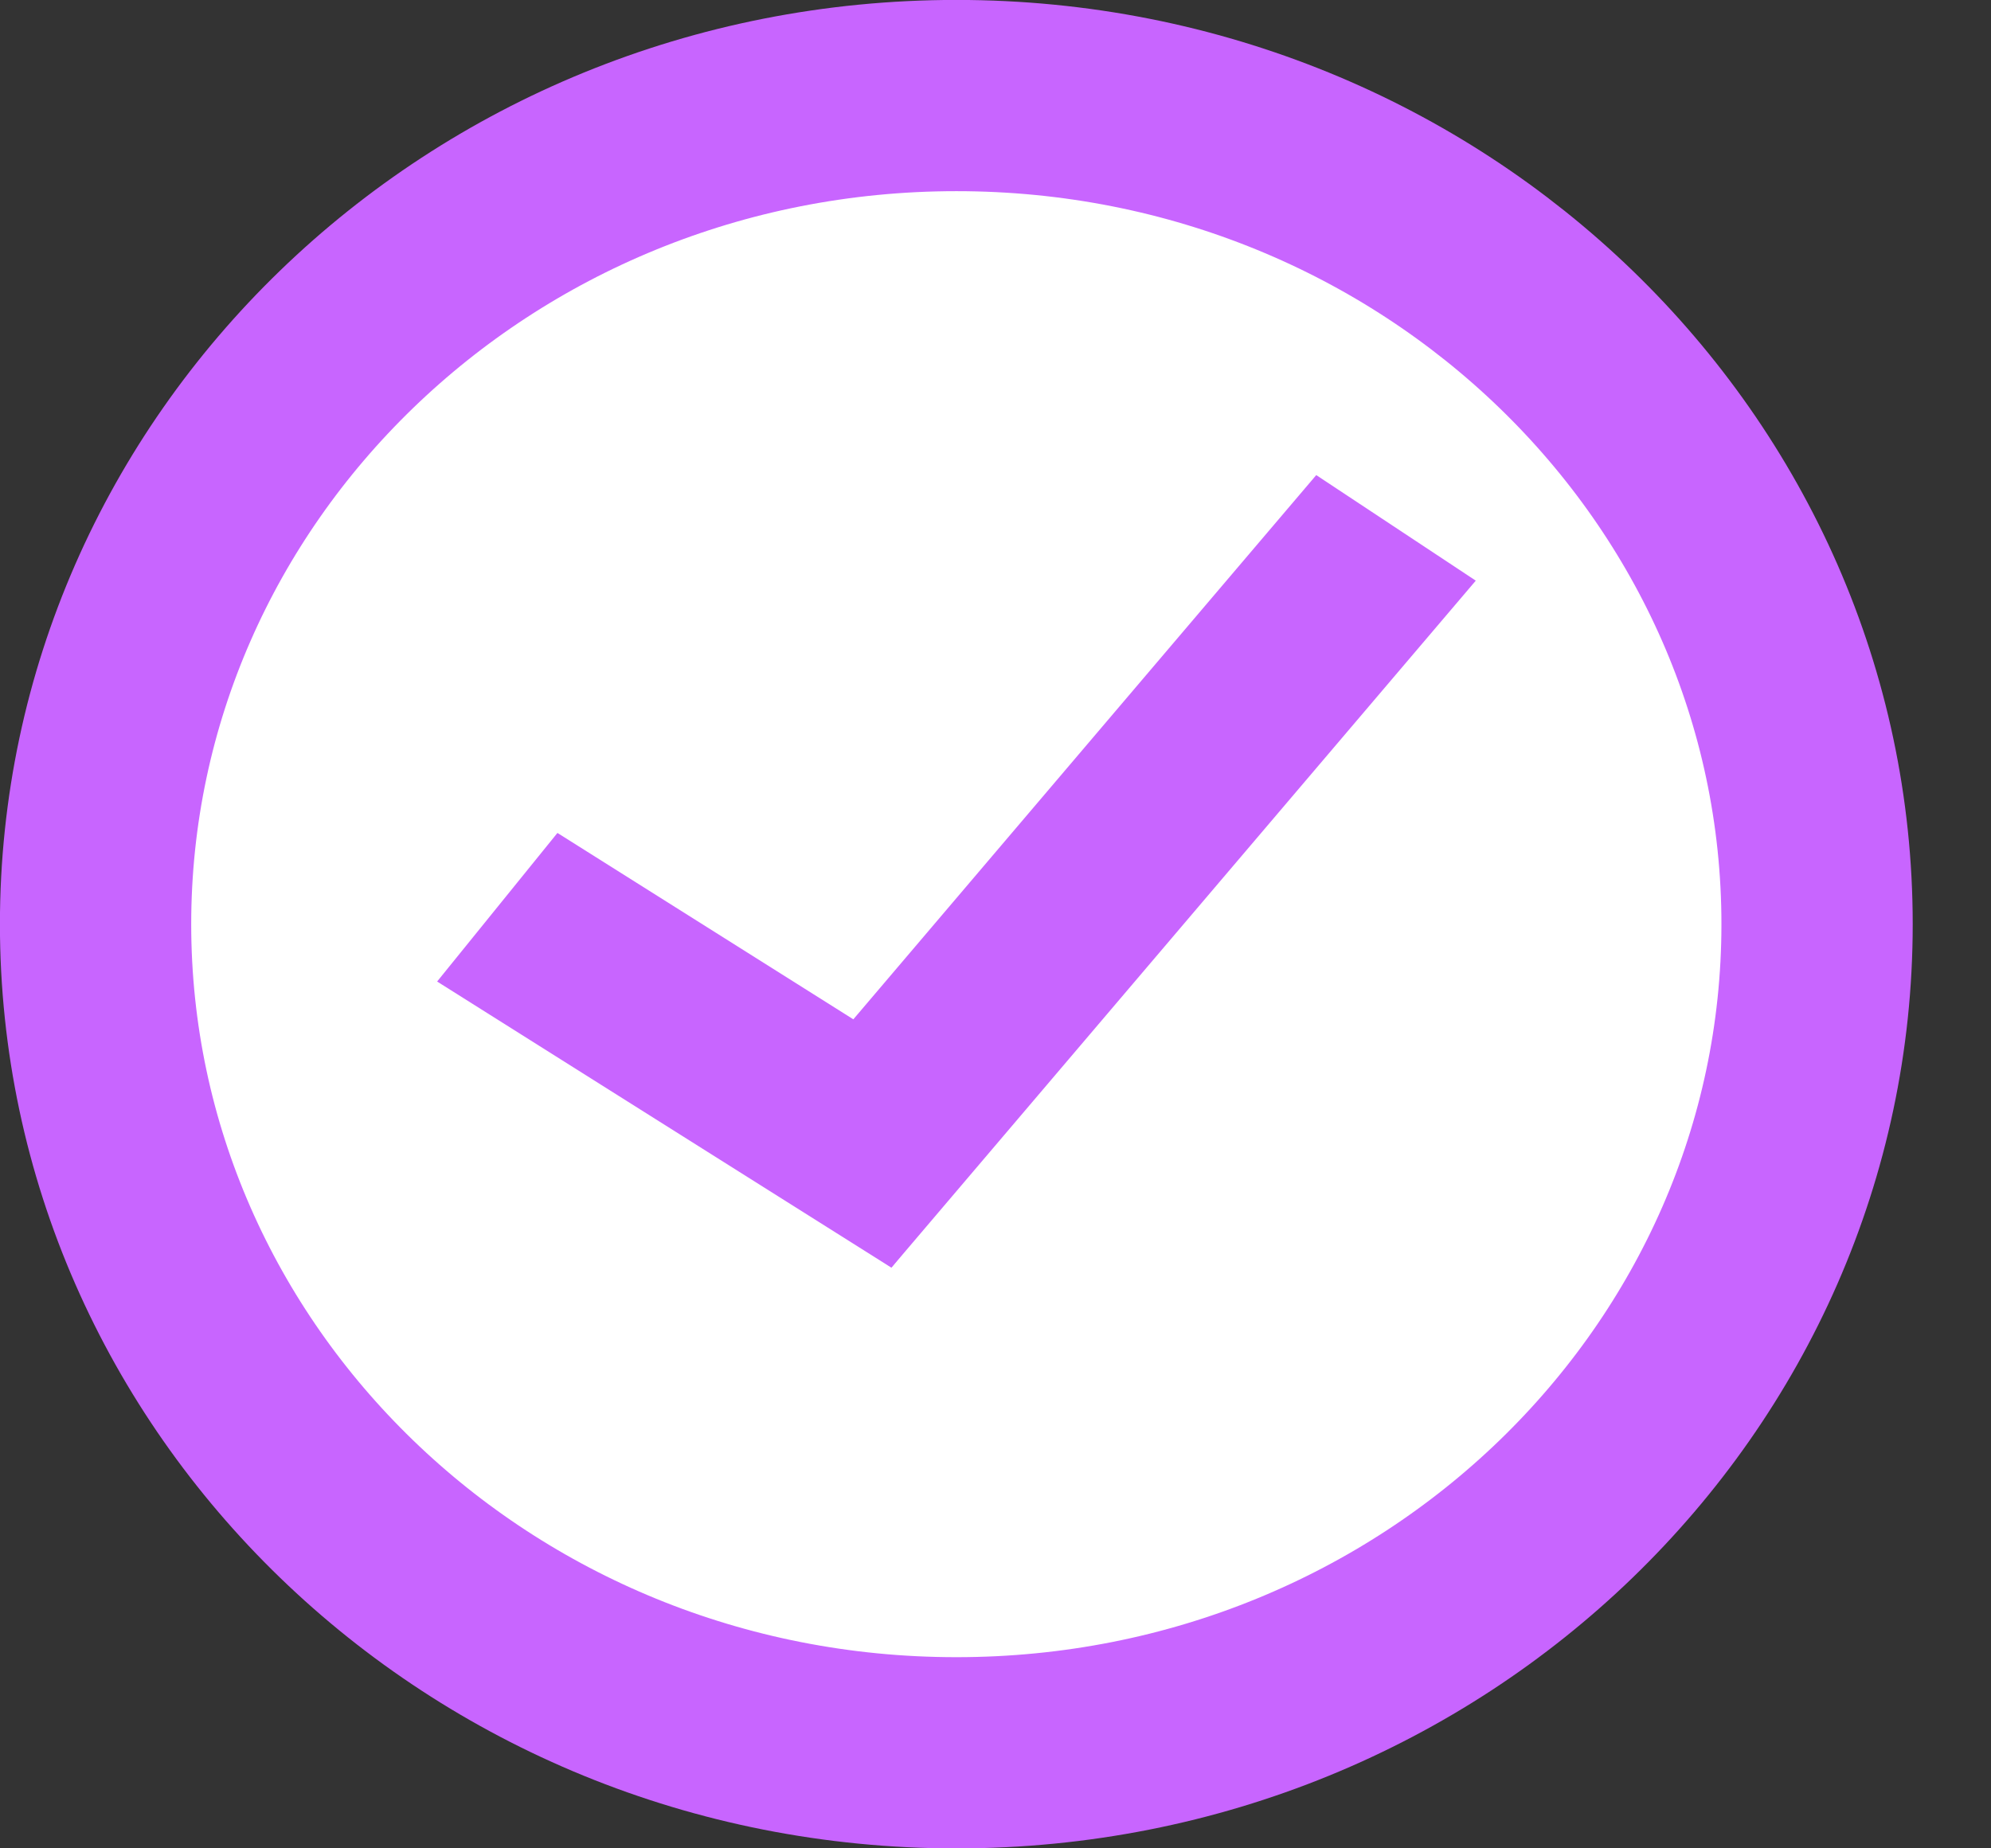
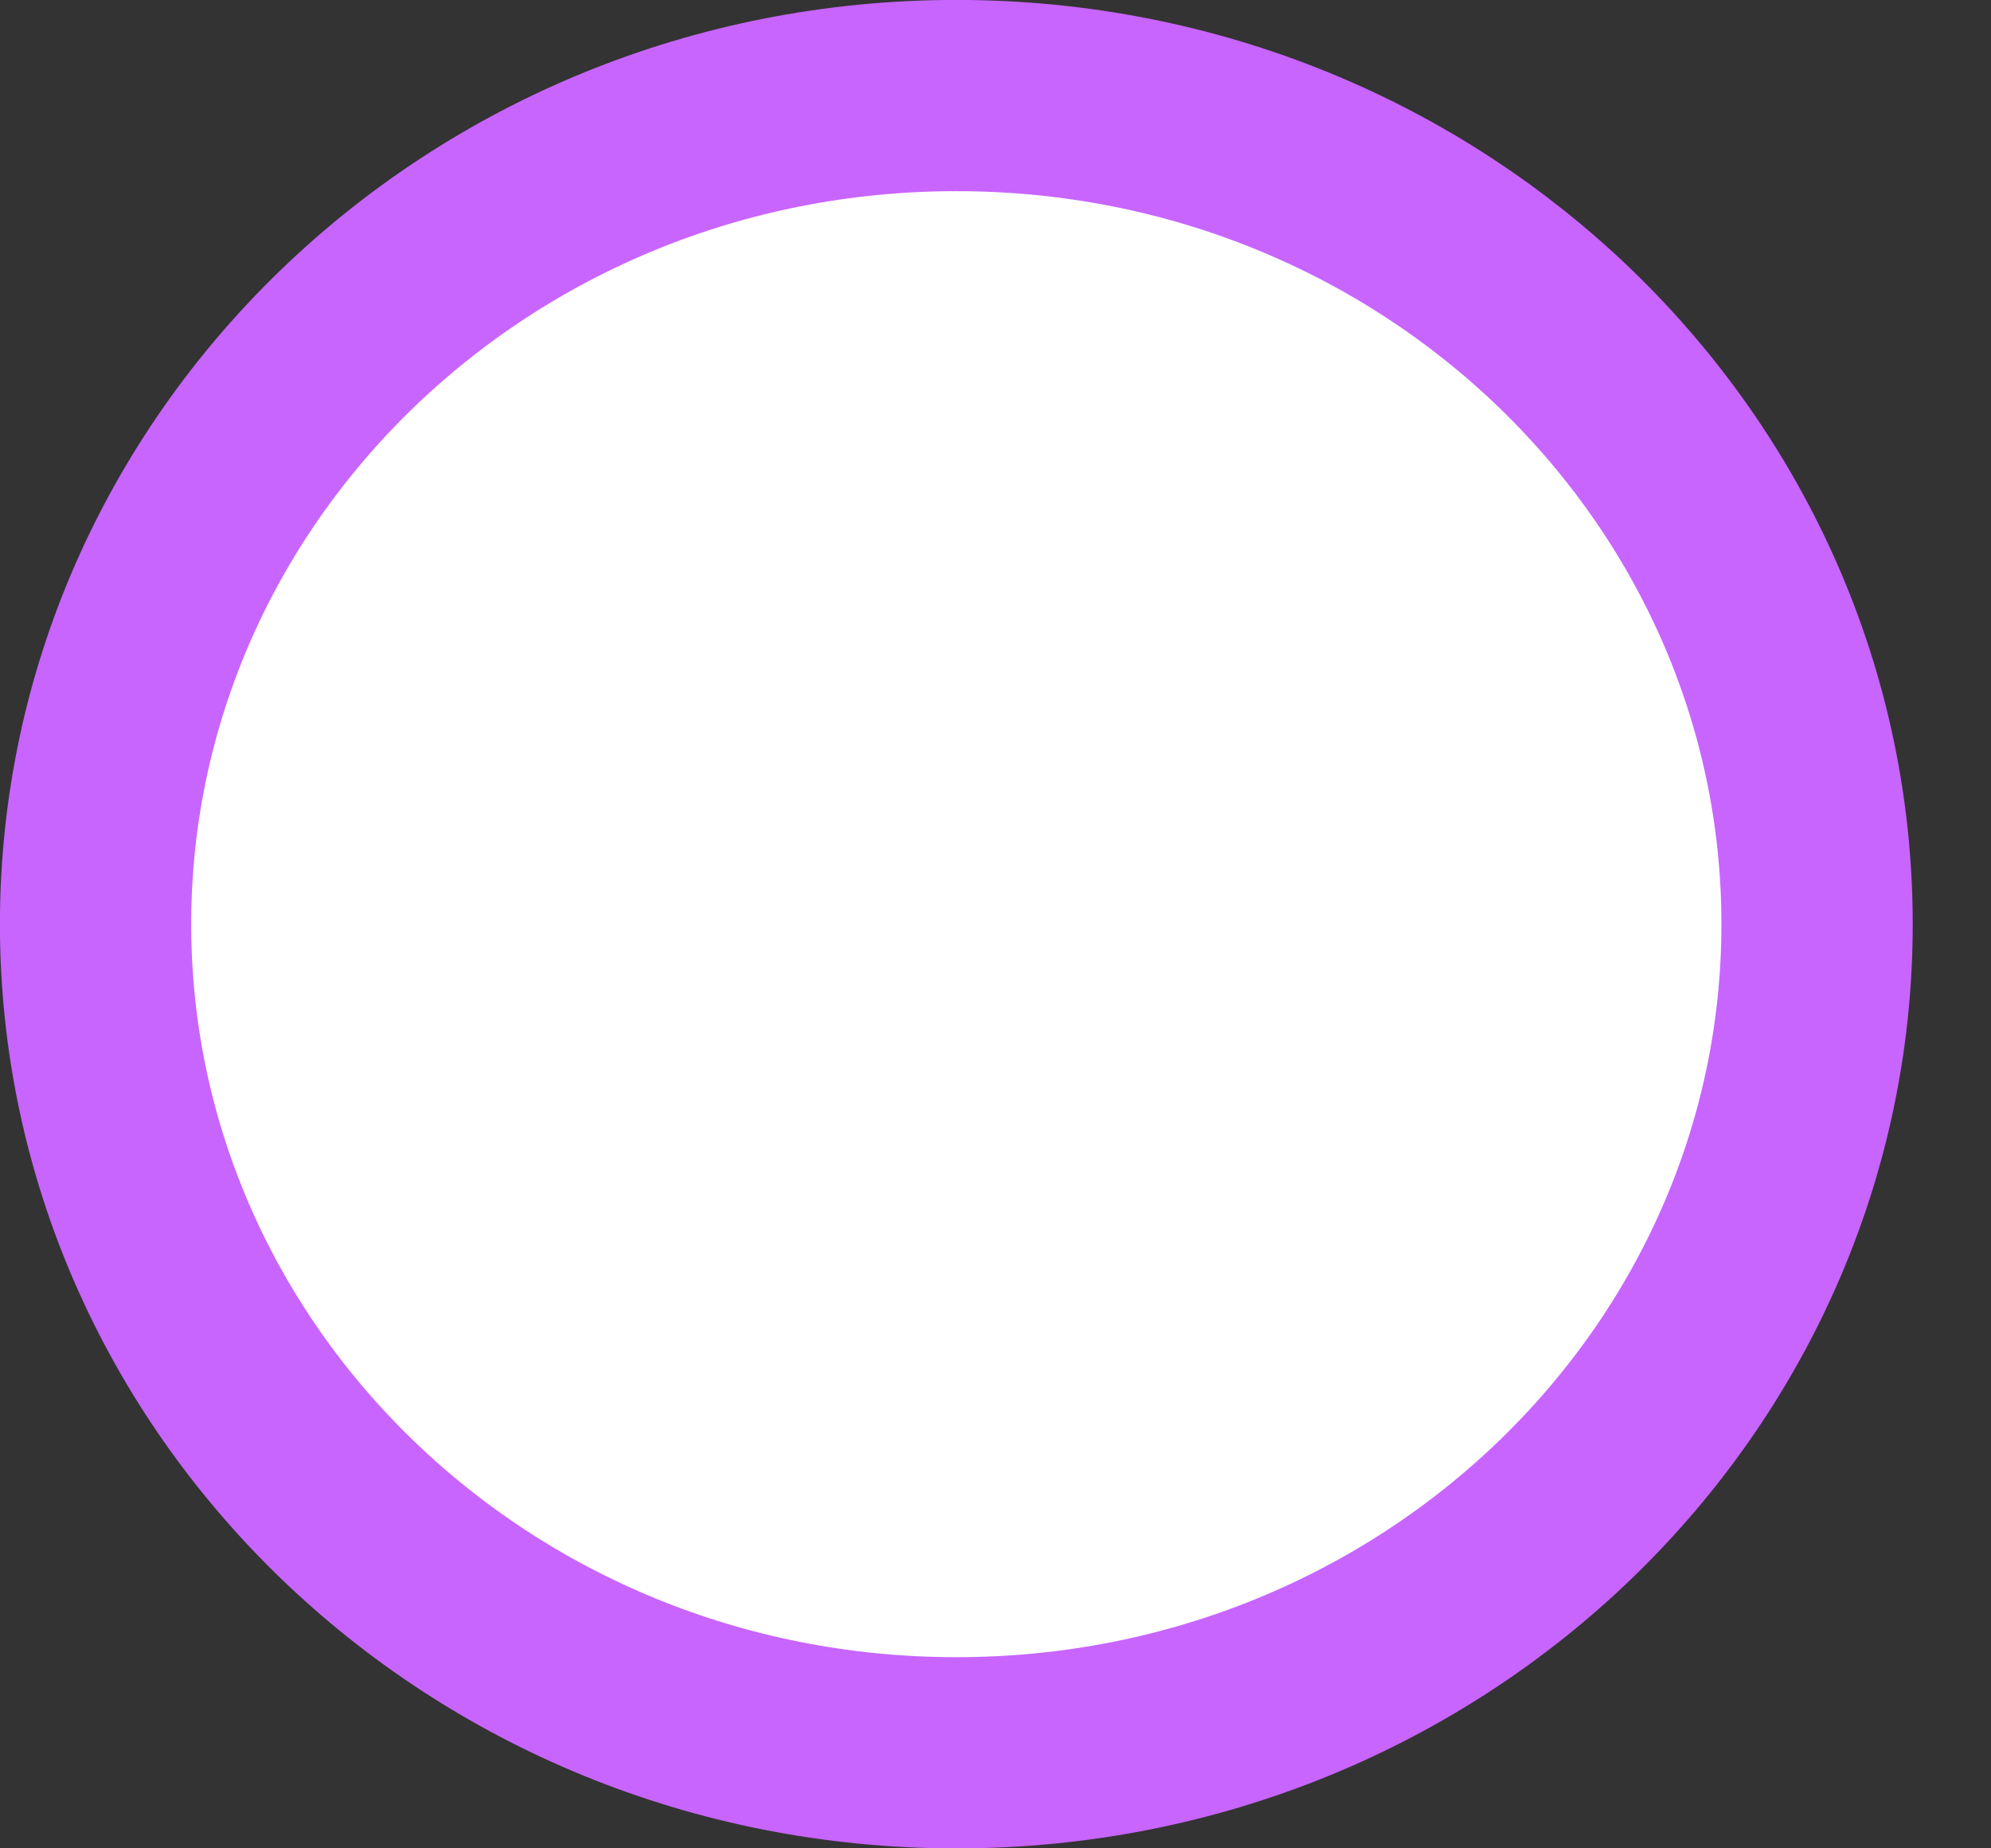
<svg xmlns="http://www.w3.org/2000/svg" width="14" height="13" viewBox="0 0 14 13" fill="none">
  <rect x="0" y="0" width="14" height="13" fill="#333333" stroke="none" />
  <path d="M12.777 6.5C12.777 9.697 10.089 12.328 6.725 12.328C3.36 12.328 0.672 9.697 0.672 6.5C0.672 3.303 3.36 0.672 6.725 0.672C10.089 0.672 12.777 3.303 12.777 6.5Z" fill="white" stroke="#C865FF" stroke-width="1.345" />
-   <line y1="-0.672" x2="3.775" y2="-0.672" transform="matrix(0.846 0.533 -0.629 0.777 3.074 6.903)" stroke="#C865FF" stroke-width="1.345" />
-   <line y1="-0.672" x2="6.339" y2="-0.672" transform="matrix(0.648 -0.762 0.834 0.552 6.269 8.914)" stroke="#C865FF" stroke-width="1.345" />
</svg>